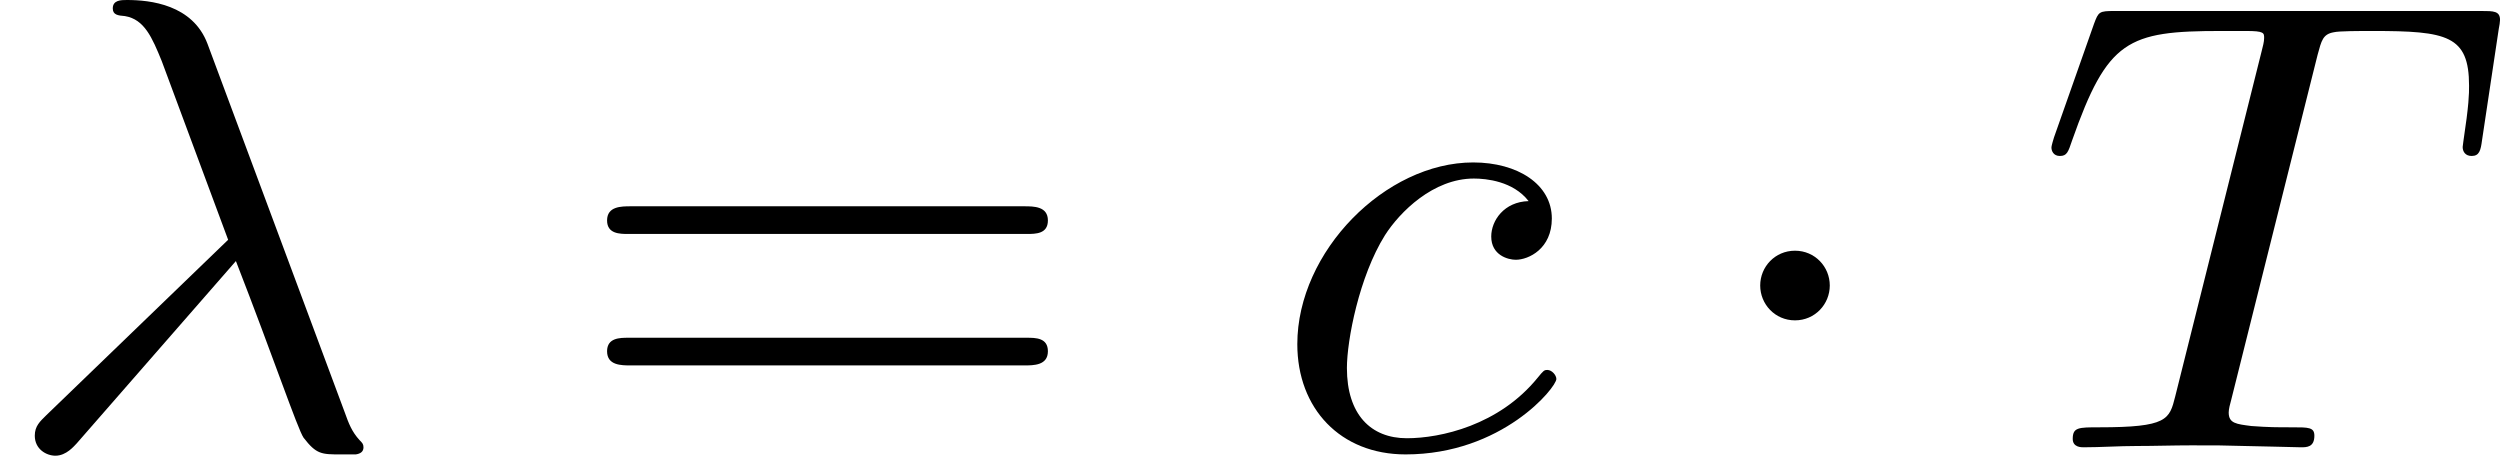
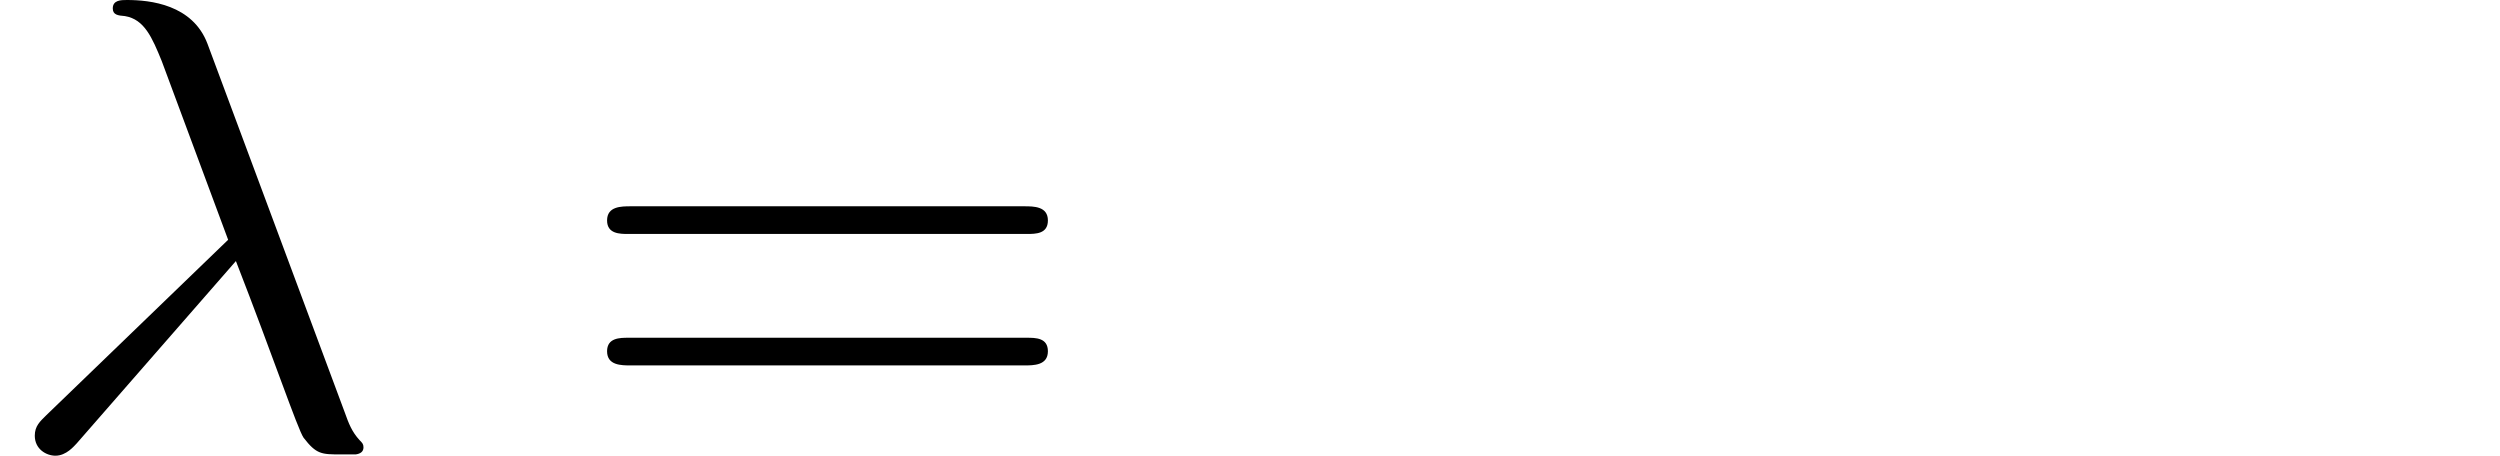
<svg xmlns="http://www.w3.org/2000/svg" xmlns:xlink="http://www.w3.org/1999/xlink" version="1.1" width="69.563pt" height="12.678pt" viewBox="489.446 1341.628 69.563 12.678">
  <defs>
    <path id="g3-61" d="M6.348-2.968C6.474-2.968 6.644-2.968 6.644-3.156C6.644-3.353 6.447-3.353 6.312-3.353H.843C.708-3.353 .511-3.353 .511-3.156C.511-2.968 .69-2.968 .807-2.968H6.348ZM6.312-1.139C6.447-1.139 6.644-1.139 6.644-1.336C6.644-1.524 6.474-1.524 6.348-1.524H.807C.69-1.524 .511-1.524 .511-1.336C.511-1.139 .708-1.139 .843-1.139H6.312Z" />
-     <path id="g0-1" d="M1.757-2.251C1.757-2.511 1.551-2.735 1.273-2.735S.789-2.511 .789-2.251S.995-1.766 1.273-1.766S1.757-1.991 1.757-2.251Z" />
    <path id="g1-21" d="M3.282-2.591C3.802-1.255 4.142-.251 4.223-.134C4.402 .099 4.474 .099 4.743 .099H4.949C5.012 .09 5.057 .063 5.057 0C5.057-.045 5.039-.063 5.003-.099C4.896-.215 4.851-.332 4.797-.484L2.887-5.613C2.681-6.16 2.089-6.223 1.766-6.223C1.686-6.223 1.569-6.223 1.569-6.106C1.569-6.016 1.641-6.007 1.739-5.999C2.008-5.954 2.116-5.703 2.251-5.371L3.174-2.887L.646-.448C.556-.359 .484-.296 .484-.161C.484 .027 .646 .117 .771 .117C.924 .117 1.031-.018 1.067-.054L3.282-2.591Z" />
-     <path id="g1-84" d="M3.936-5.461C3.99-5.658 4.008-5.747 4.16-5.774C4.232-5.792 4.519-5.792 4.707-5.792C5.738-5.792 6.043-5.73 6.043-5.03C6.043-4.914 6.043-4.779 5.963-4.25L5.954-4.178C5.954-4.116 5.99-4.053 6.079-4.053C6.187-4.053 6.205-4.133 6.223-4.268L6.456-5.819C6.465-5.864 6.474-5.918 6.474-5.945C6.474-6.07 6.384-6.07 6.214-6.07H1.112C.897-6.07 .888-6.061 .825-5.891L.269-4.313C.233-4.196 .233-4.178 .233-4.169C.233-4.125 .26-4.053 .35-4.053C.448-4.053 .466-4.107 .52-4.268C1.013-5.667 1.291-5.792 2.591-5.792H2.941C3.192-5.792 3.192-5.765 3.192-5.694C3.192-5.64 3.174-5.577 3.156-5.505L1.955-.708C1.874-.386 1.847-.278 .897-.278C.61-.278 .529-.278 .529-.117C.529 0 .646 0 .681 0C.915 0 1.175-.018 1.417-.018C1.668-.018 1.928-.027 2.179-.027C2.573-.027 2.591-.027 2.923-.018C3.04-.018 3.631 0 3.703 0C3.784 0 3.891 0 3.891-.161C3.891-.278 3.811-.278 3.587-.278S3.255-.278 3.013-.296C2.806-.323 2.699-.332 2.699-.484C2.699-.529 2.717-.601 2.735-.664L3.936-5.461Z" />
-     <path id="g1-99" d="M3.604-3.425C3.264-3.416 3.084-3.156 3.084-2.932C3.084-2.672 3.318-2.609 3.425-2.609C3.604-2.609 3.927-2.762 3.927-3.183C3.927-3.658 3.452-3.963 2.833-3.963C1.614-3.963 .386-2.726 .386-1.435C.386-.538 .986 .099 1.892 .099C3.237 .099 3.99-.834 3.99-.95C3.99-1.004 3.927-1.076 3.865-1.076C3.82-1.076 3.811-1.067 3.73-.968C3.192-.305 2.376-.126 1.91-.126C1.408-.126 1.076-.457 1.076-1.103C1.076-1.488 1.246-2.376 1.605-2.95C1.811-3.273 2.277-3.739 2.842-3.739C3.013-3.739 3.389-3.703 3.604-3.425Z" />
  </defs>
  <g id="page6" transform="matrix(2 0 0 2 0 0)">
    <use x="244.723" y="677.037" xlink:href="#g1-21" />
    <use x="252.658" y="677.037" xlink:href="#g3-61" />
    <use x="262.386" y="677.037" xlink:href="#g1-99" />
    <use x="268.423" y="677.037" xlink:href="#g0-1" />
    <use x="273.031" y="677.037" xlink:href="#g1-84" />
  </g>
</svg>